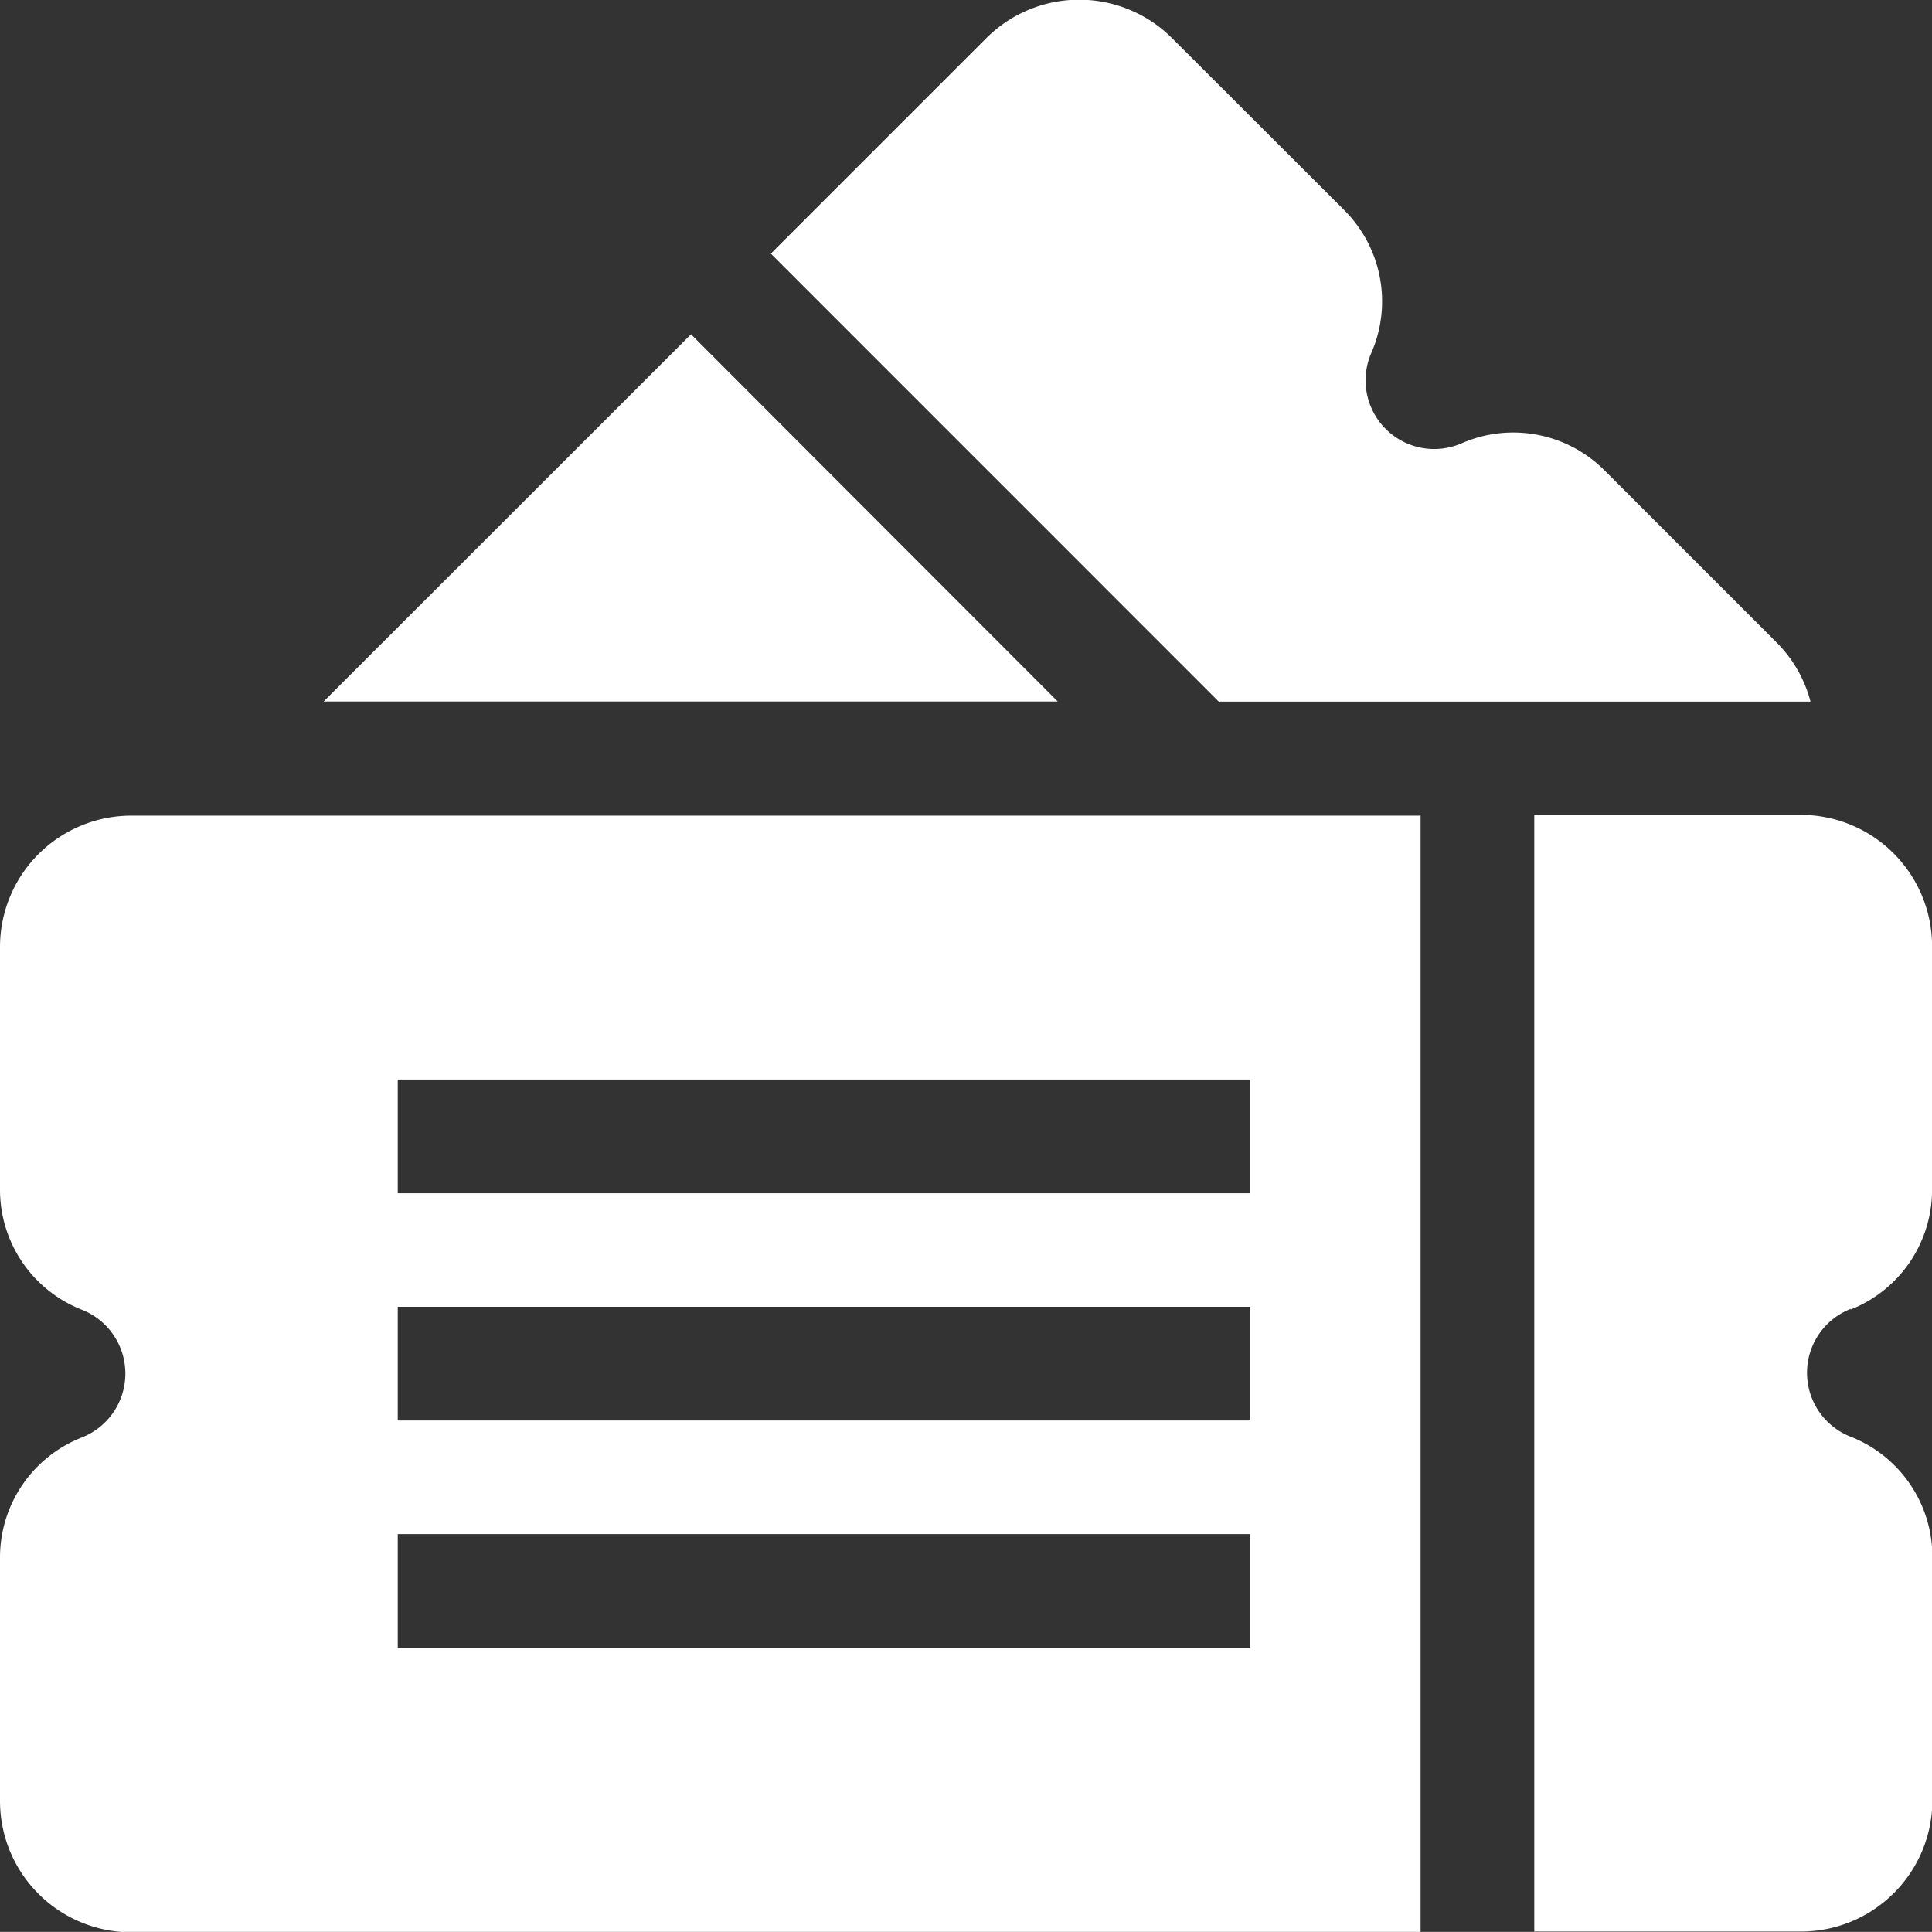
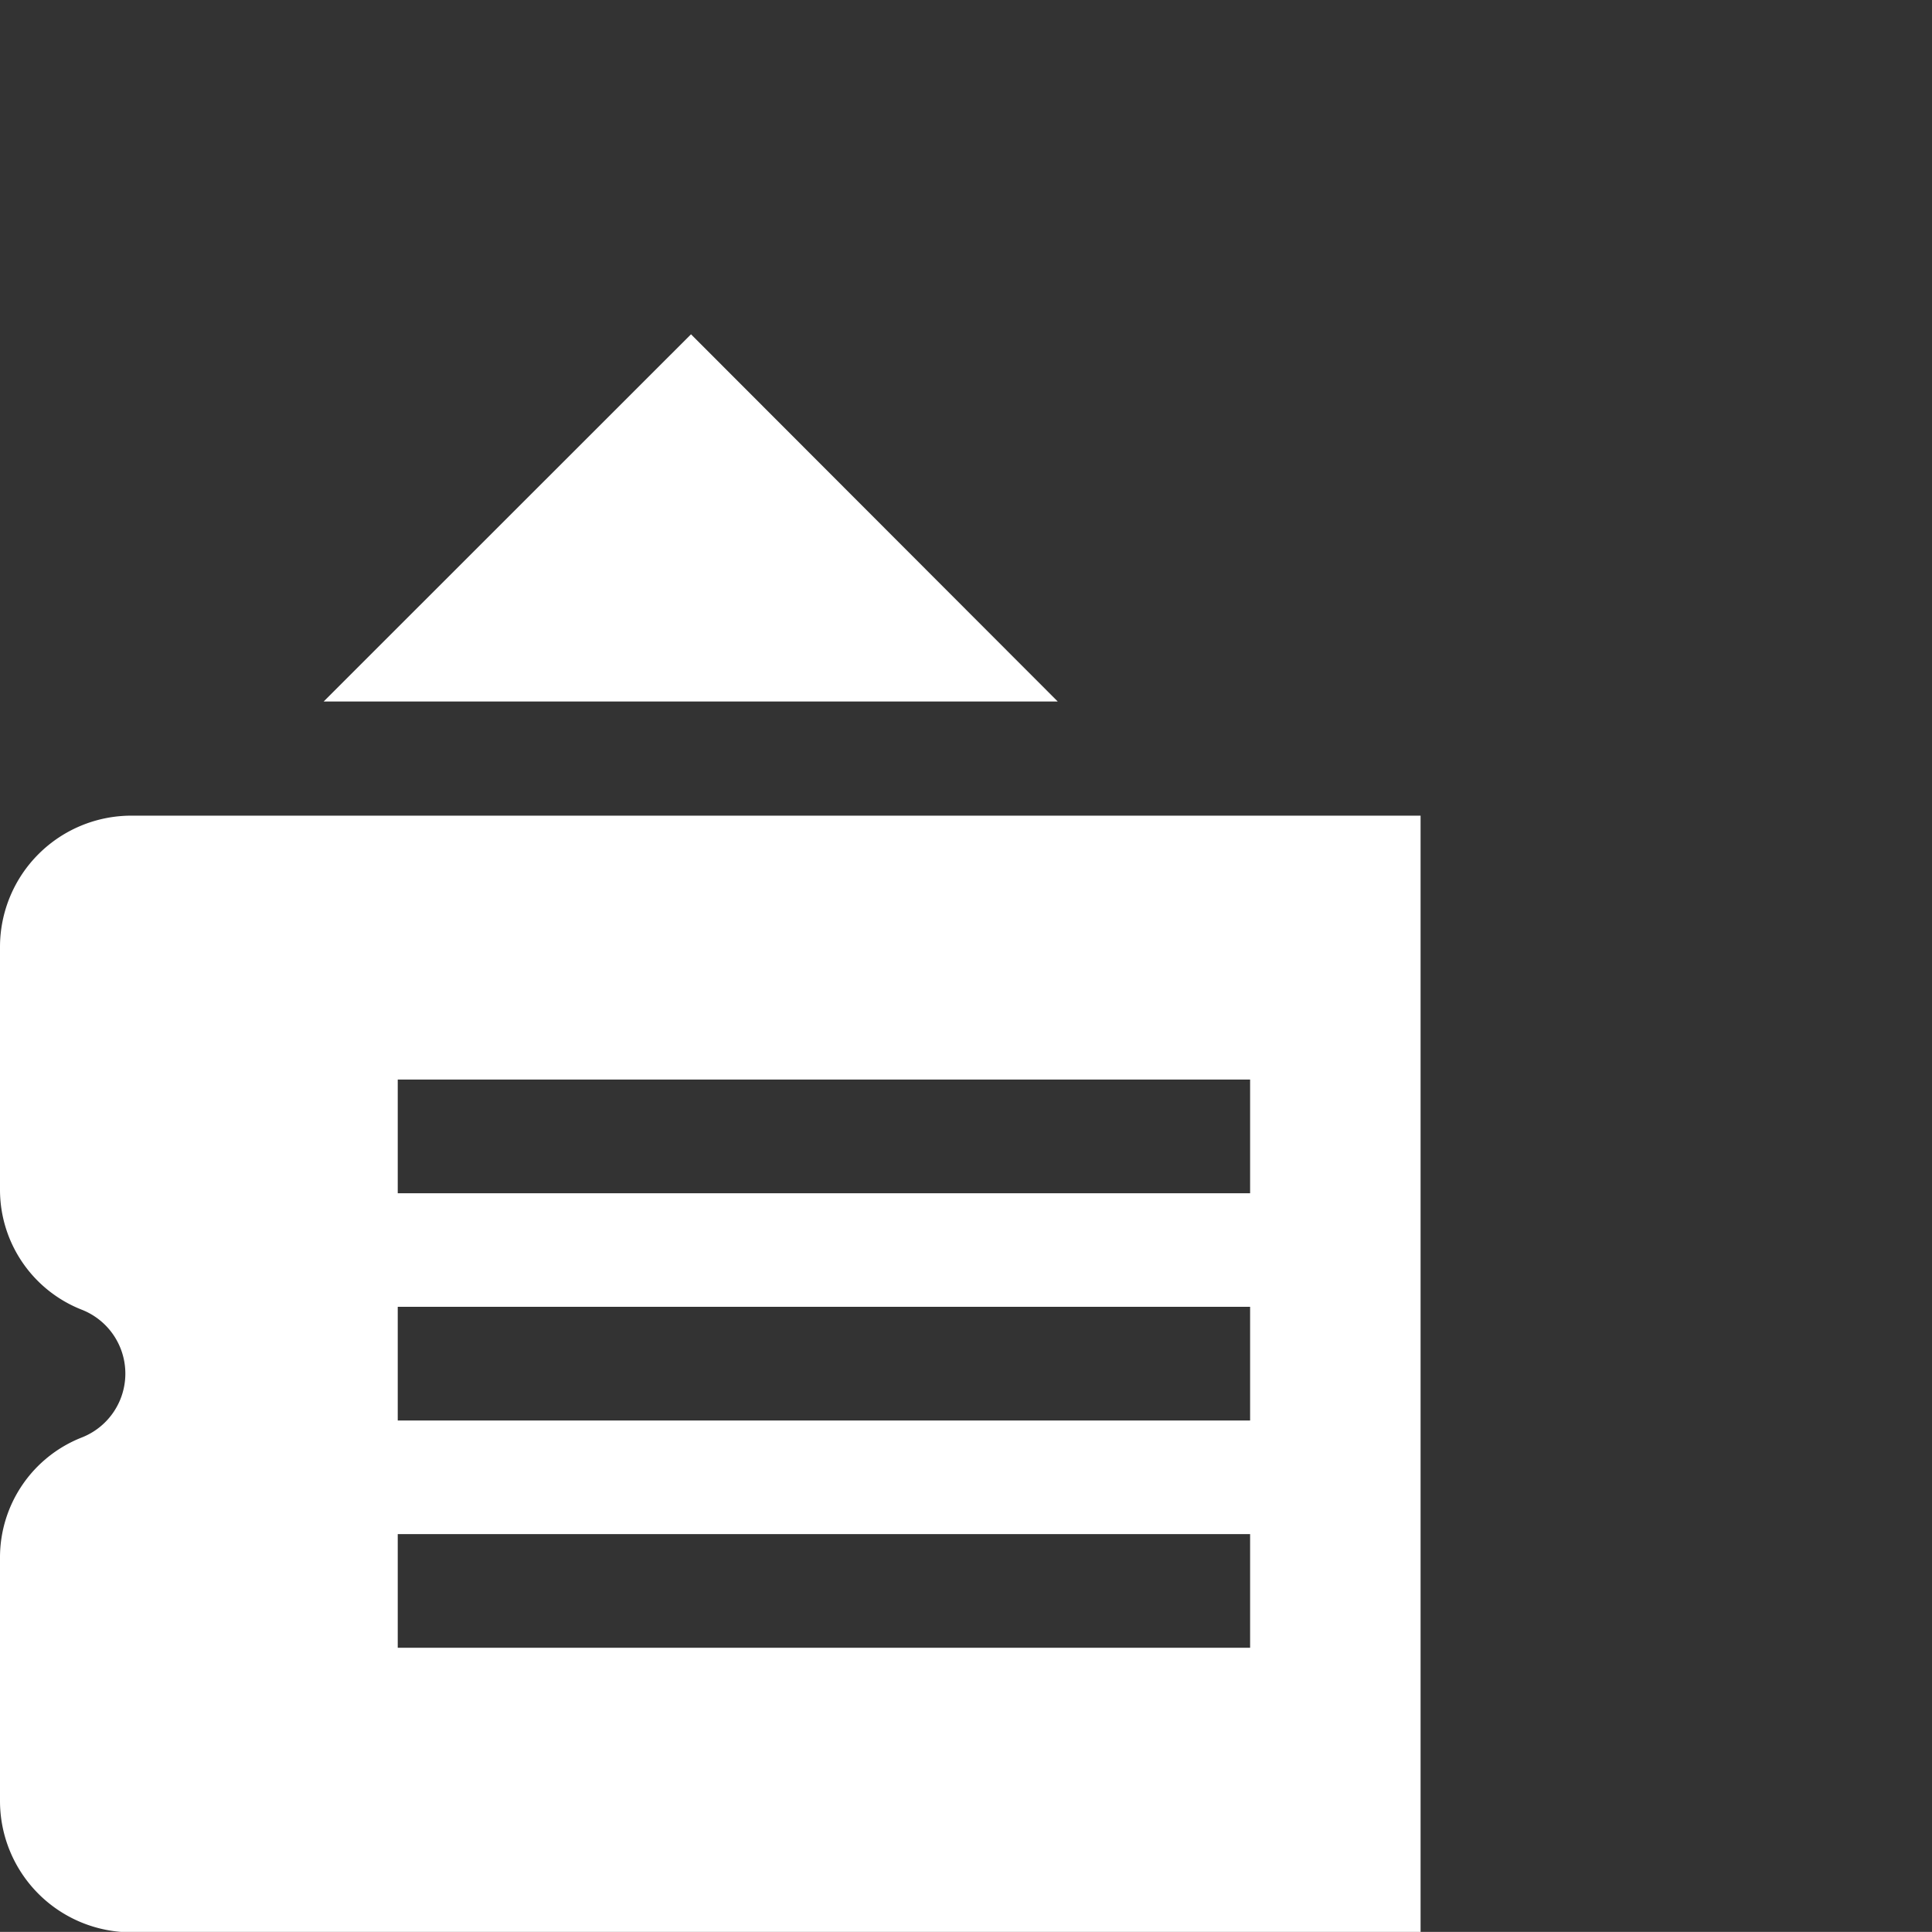
<svg xmlns="http://www.w3.org/2000/svg" width="25.001" height="25" viewBox="0 0 25.001 25">
  <rect x="0" y="0" width="25.001" height="25" fill="#333333" stroke="none" />
  <g id="tickets_1_" data-name="tickets (1)" transform="translate(0 -0.008)" fill="white">
-     <path id="Tracé_318" data-name="Tracé 318" d="M209.406,9.087c8.134,0,7.533,0,7.658,0a1.684,1.684,0,0,0-.44-.766l-2.23-2.23a1.668,1.668,0,0,0-1.841-.348.888.888,0,0,1-1.171-1.171,1.668,1.668,0,0,0-.348-1.841L208.8.5a1.7,1.7,0,0,0-2.4,0l-2.79,2.79Z" transform="translate(-193.635)" />
    <path id="Tracé_319" data-name="Tracé 319" d="M90.185,88.248,85.431,93h9.5Z" transform="translate(-81.243 -83.914)" />
-     <path id="Tracé_320" data-name="Tracé 320" d="M409.092,221.618a1.668,1.668,0,0,0,1.056-1.548v-3.154a1.7,1.7,0,0,0-1.7-1.7H405v14.45h3.452a1.7,1.7,0,0,0,1.7-1.7v-3.154a1.668,1.668,0,0,0-1.055-1.548.888.888,0,0,1,0-1.656Z" transform="translate(-385.146 -204.663)" />
    <path id="Tracé_321" data-name="Tracé 321" d="M0,216.916v3.154a1.668,1.668,0,0,0,1.055,1.548.888.888,0,0,1,0,1.656A1.668,1.668,0,0,0,0,224.822v3.154a1.7,1.7,0,0,0,1.7,1.7H18.383v-14.45H1.7A1.7,1.7,0,0,0,0,216.916Zm5.147,1.725h11.03v1.471H5.147Zm0,2.941h11.03v1.471H5.147Zm0,2.941h11.03v1.471H5.147Z" transform="translate(0 -204.663)" />
  </g>
</svg>